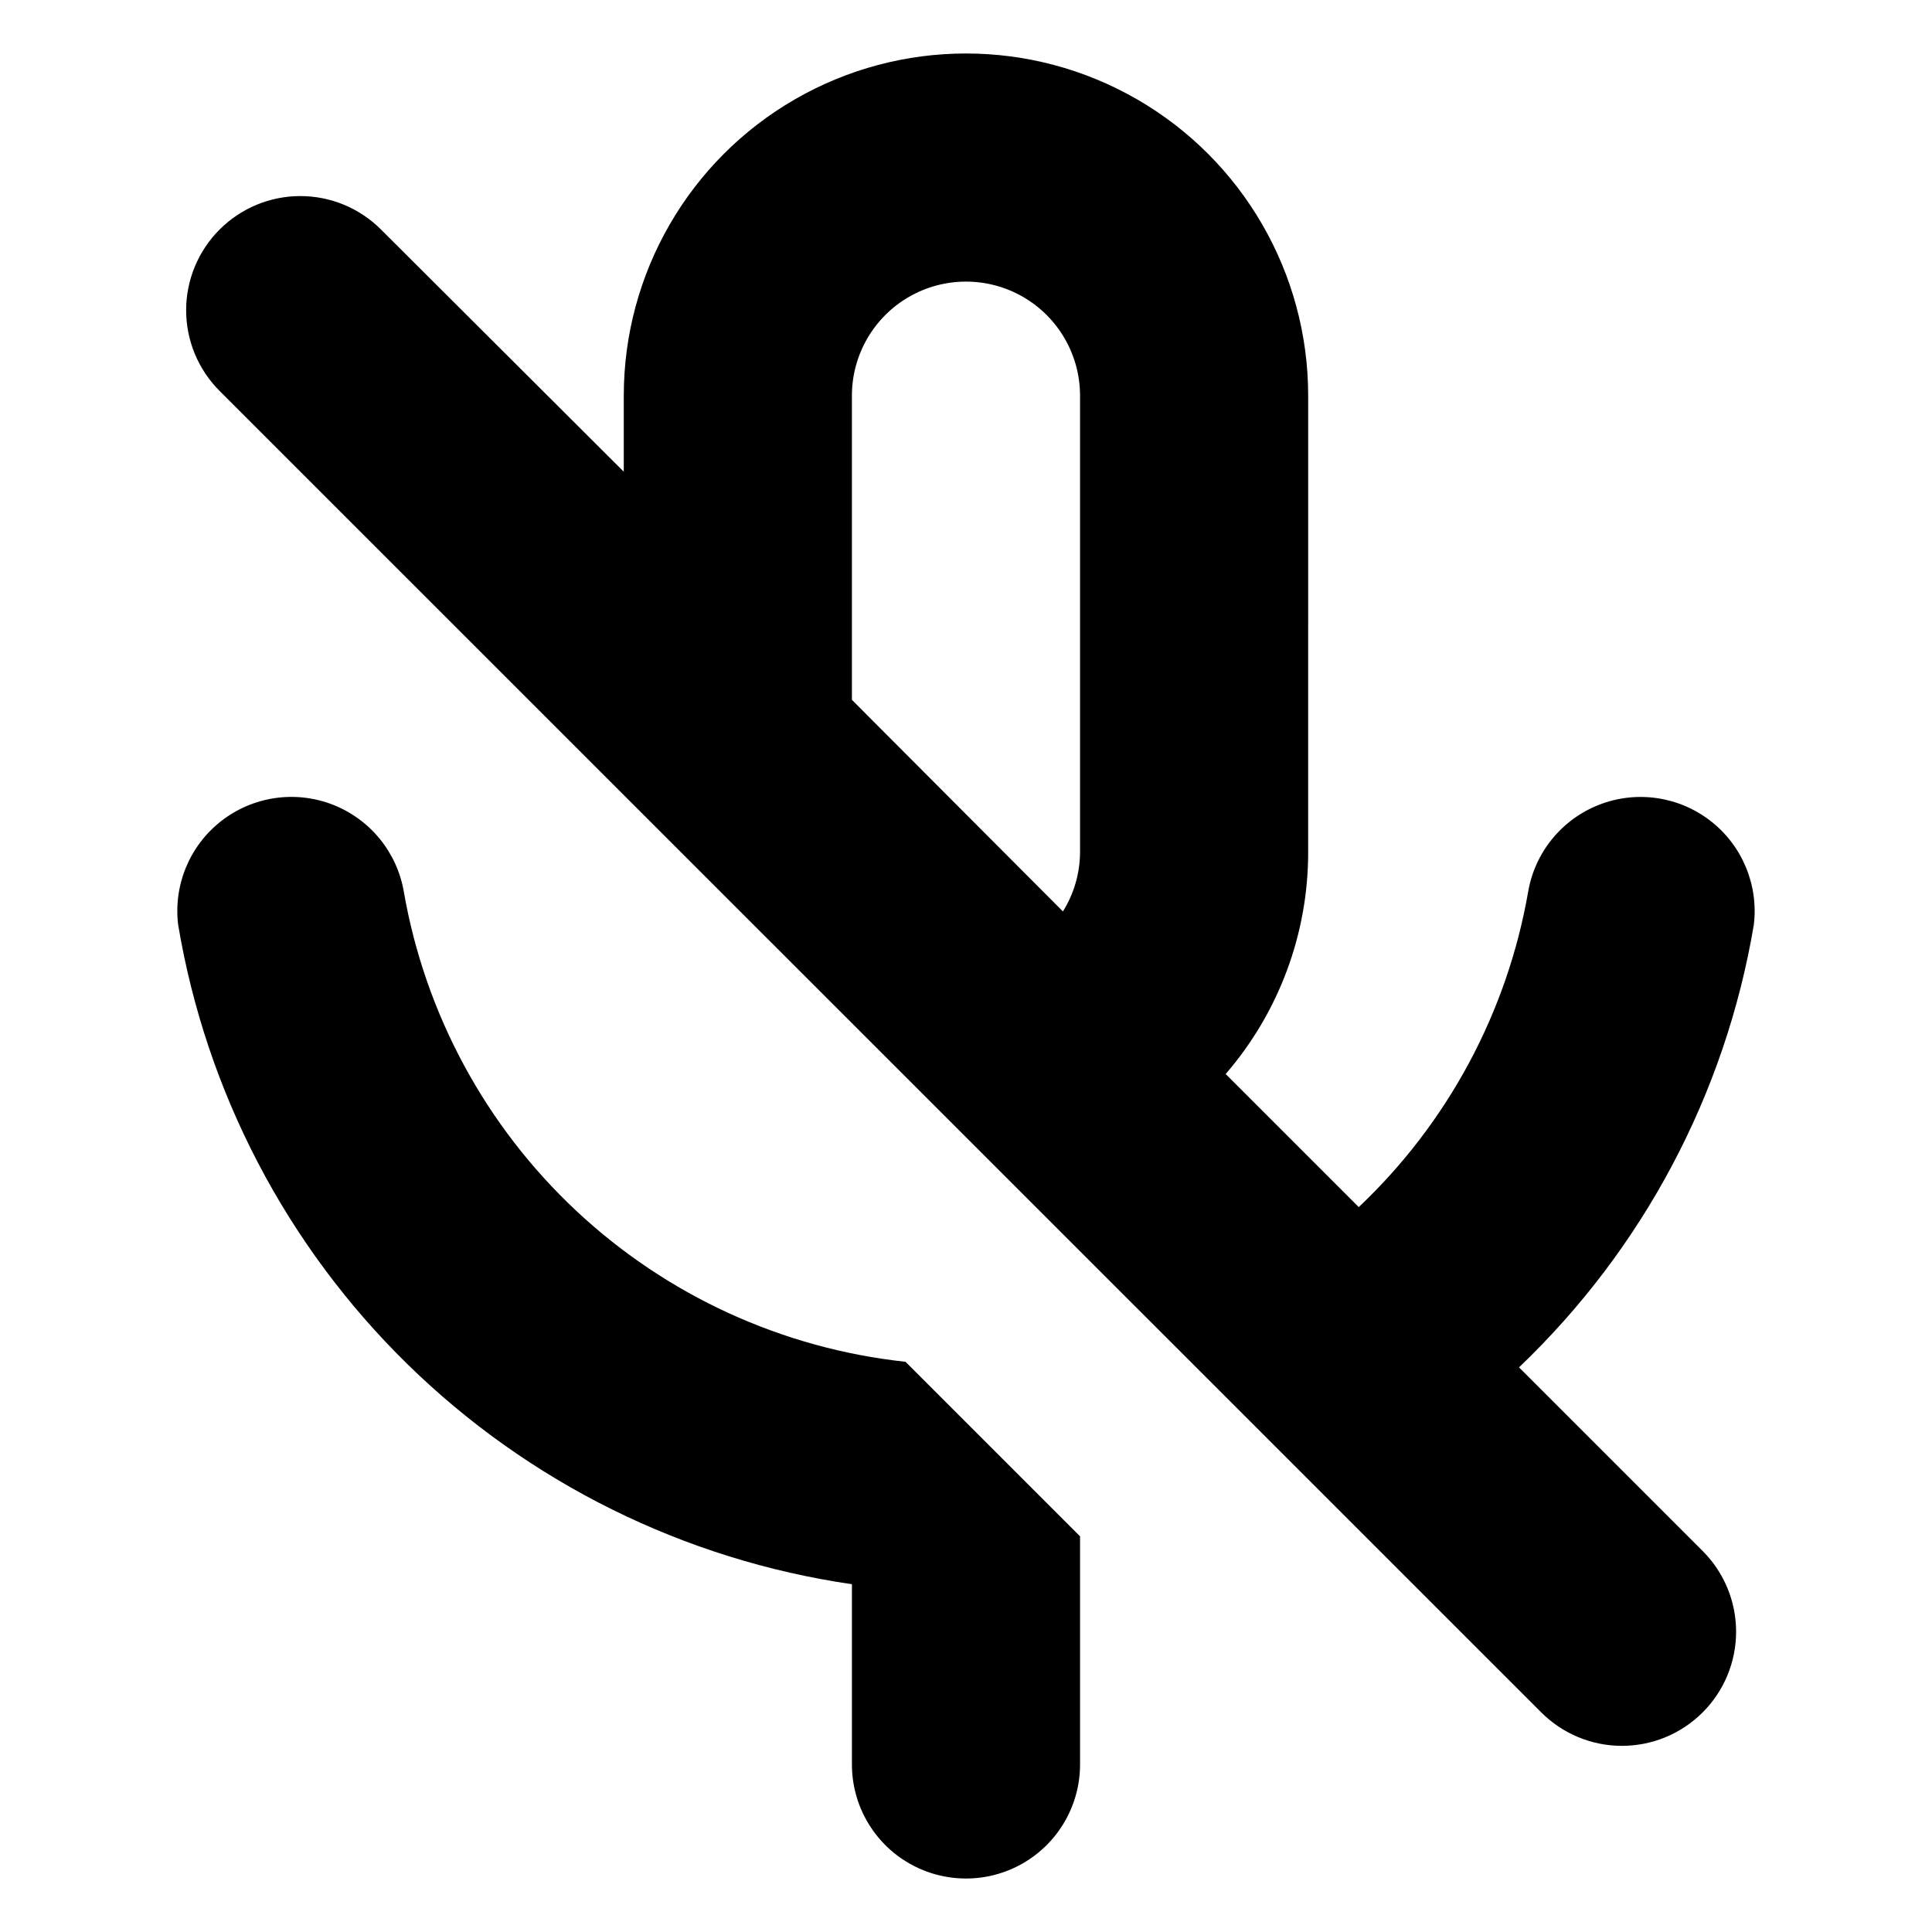
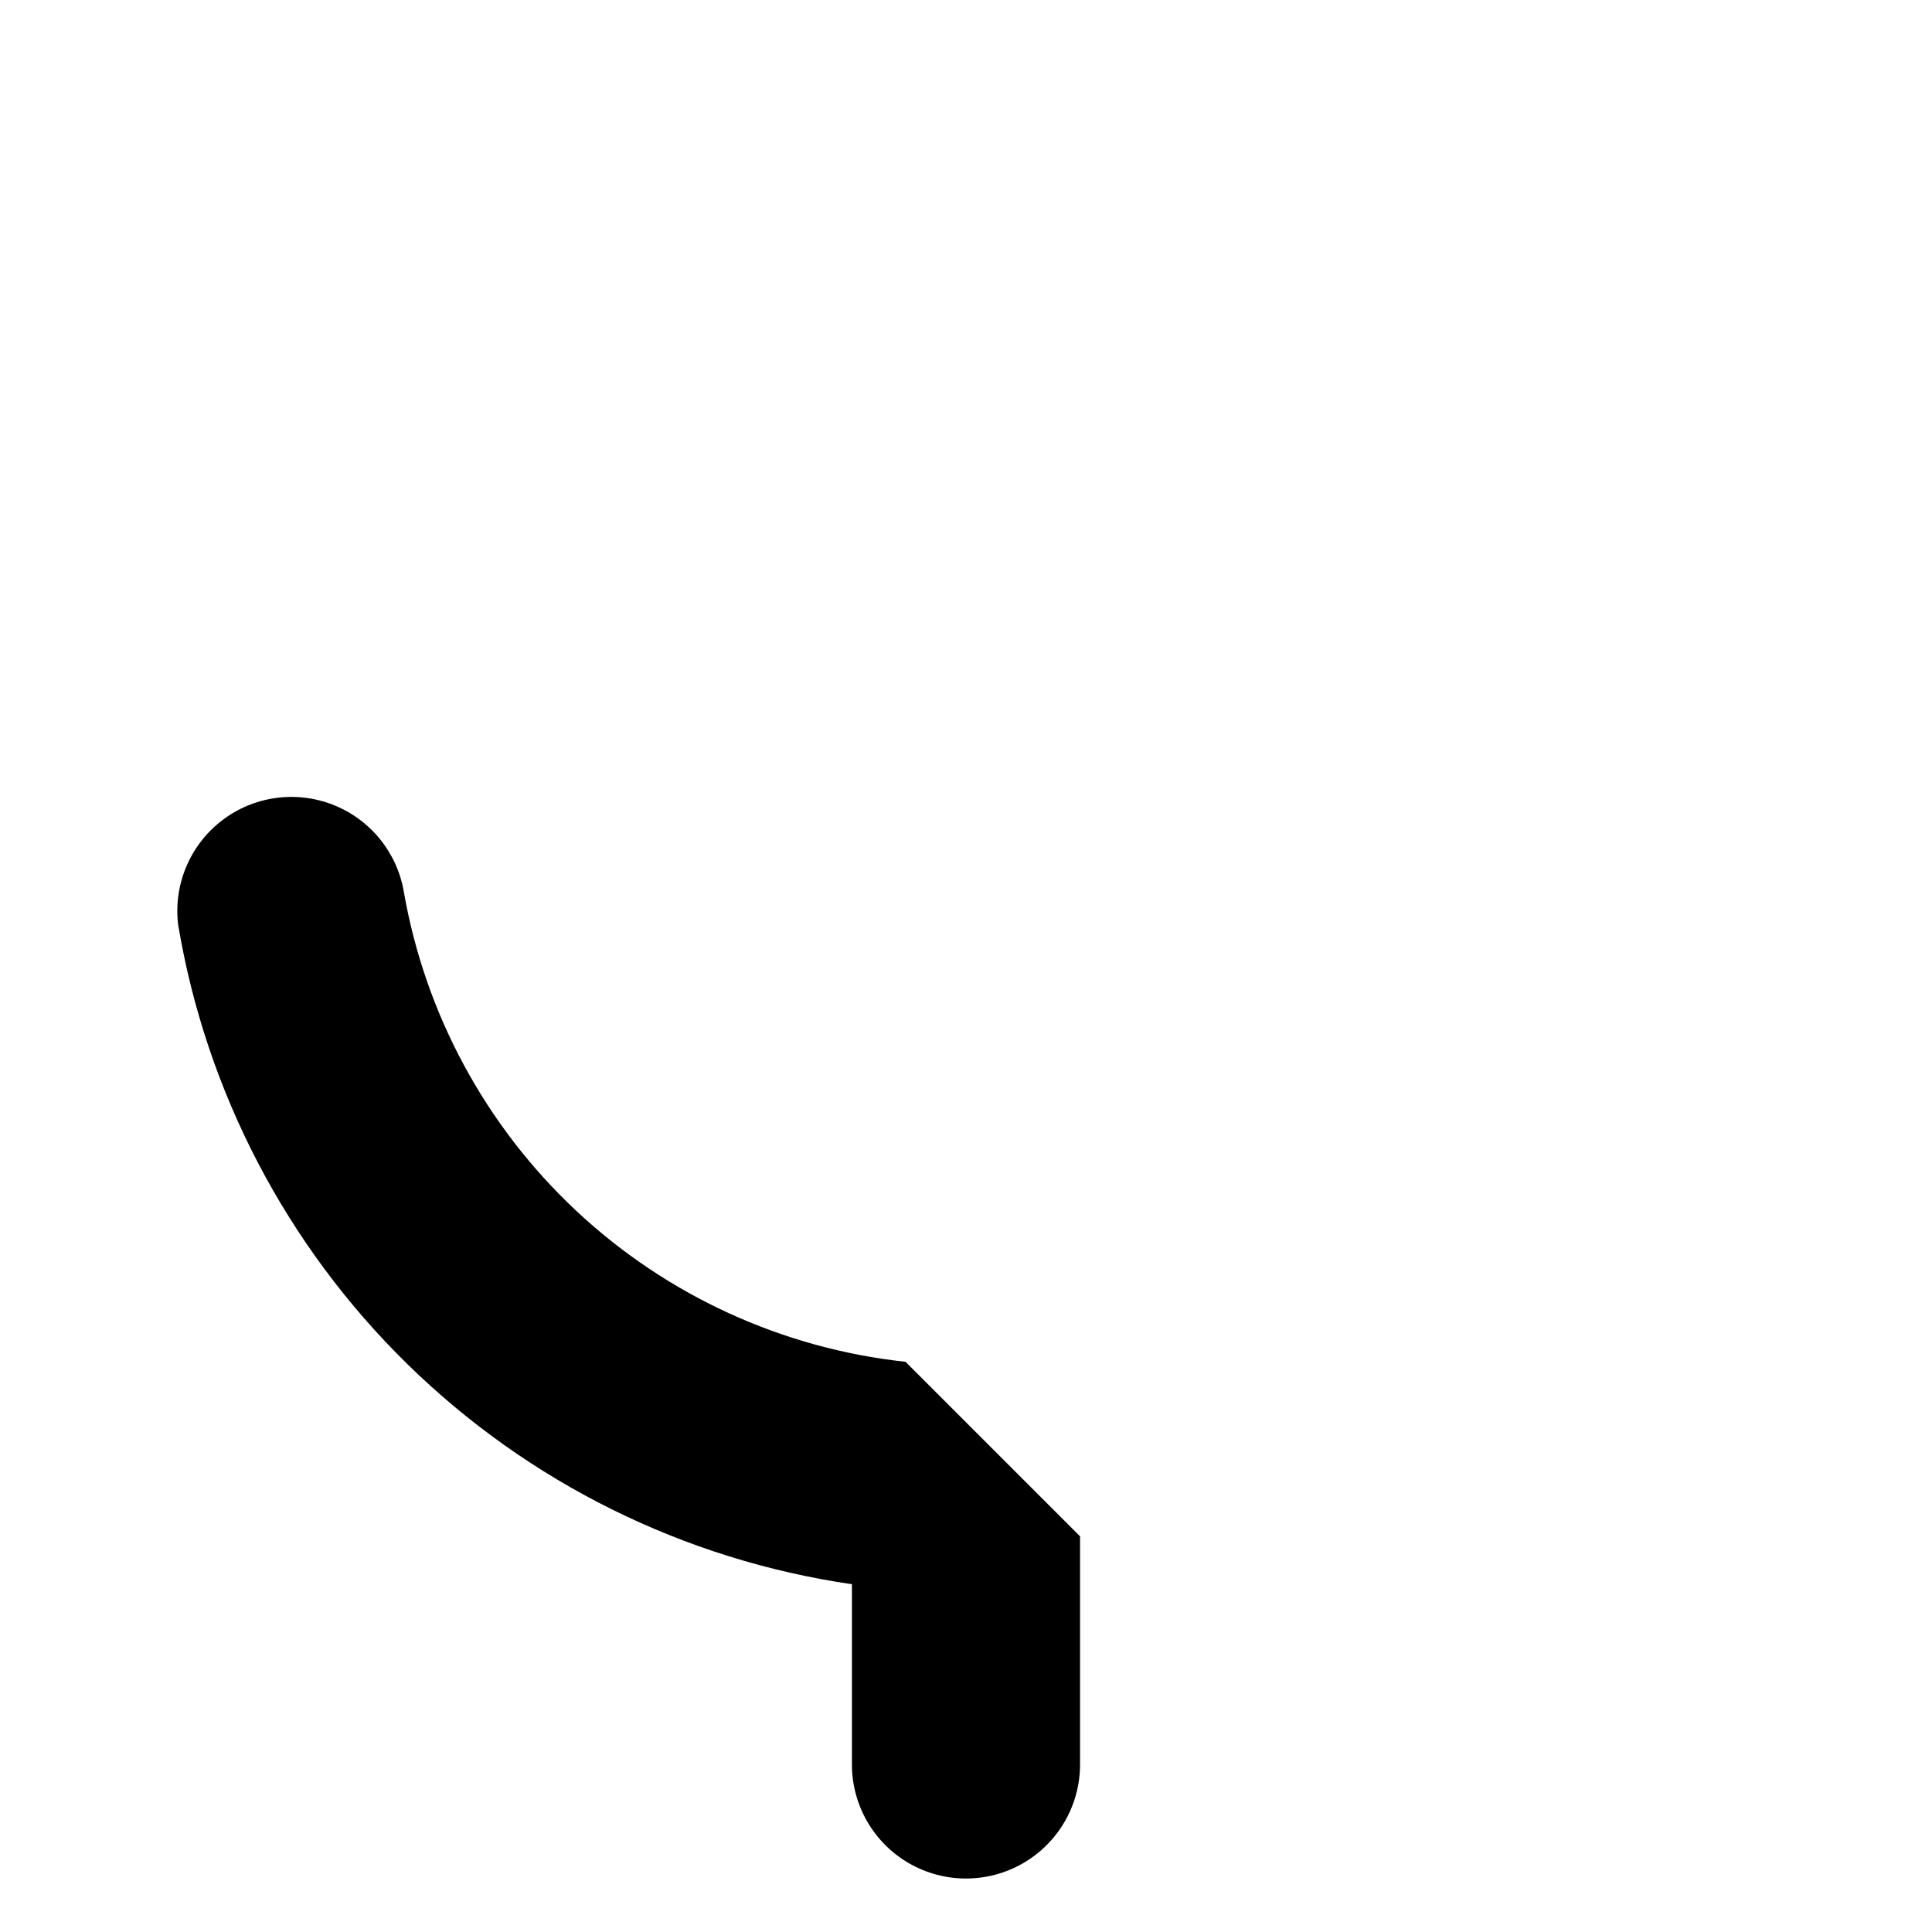
<svg xmlns="http://www.w3.org/2000/svg" fill="#000000" width="800px" height="800px" version="1.1" viewBox="144 144 512 512">
  <g>
-     <path d="m490.68 248.86c0-32.398-17.285-62.336-45.344-78.535-28.059-16.199-62.625-16.199-90.684 0-28.059 16.199-45.344 46.137-45.344 78.535v20.152l-64.336-64.184c-5.672-5.68-13.363-8.867-21.387-8.867-8.023 0-15.719 3.188-21.387 8.867-5.676 5.668-8.867 13.363-8.867 21.387 0 8.02 3.191 15.715 8.867 21.387l350.25 350.2c5.668 5.676 13.363 8.867 21.387 8.867 8.02 0 15.715-3.191 21.387-8.867 5.676-5.668 8.863-13.363 8.863-21.387s-3.188-15.715-8.863-21.387l-48.668-48.668c32.855-31.332 54.684-72.461 62.219-117.23 1.301-10.555-3.039-21.02-11.434-27.551-8.391-6.535-19.598-8.176-29.512-4.328-9.914 3.852-17.074 12.629-18.855 23.113-5.582 31.949-21.324 61.246-44.891 83.531l-35.266-35.266v-0.004c14.125-16.344 21.891-37.238 21.863-58.844zm-60.457 120.91c-0.012 5.578-1.582 11.039-4.535 15.77l-55.922-56.074v-80.609c0-10.801 5.762-20.777 15.113-26.18 9.355-5.398 20.879-5.398 30.23 0 9.352 5.402 15.113 15.379 15.113 26.18z" />
    <path d="m191.22 389.12c7.43 44.277 28.719 85.051 60.809 116.45 32.086 31.398 73.316 51.801 117.74 58.266v47.762c0 10.801 5.762 20.781 15.113 26.18 9.355 5.398 20.879 5.398 30.23 0 9.352-5.398 15.113-15.379 15.113-26.18v-60.457l-46.25-46.25c-32.672-3.523-63.312-17.578-87.297-40.043-23.984-22.465-40.008-52.125-45.656-84.496-1.785-10.484-8.945-19.262-18.859-23.113-9.914-3.848-21.121-2.207-29.512 4.328-8.391 6.531-12.734 16.996-11.434 27.551z" />
  </g>
</svg>